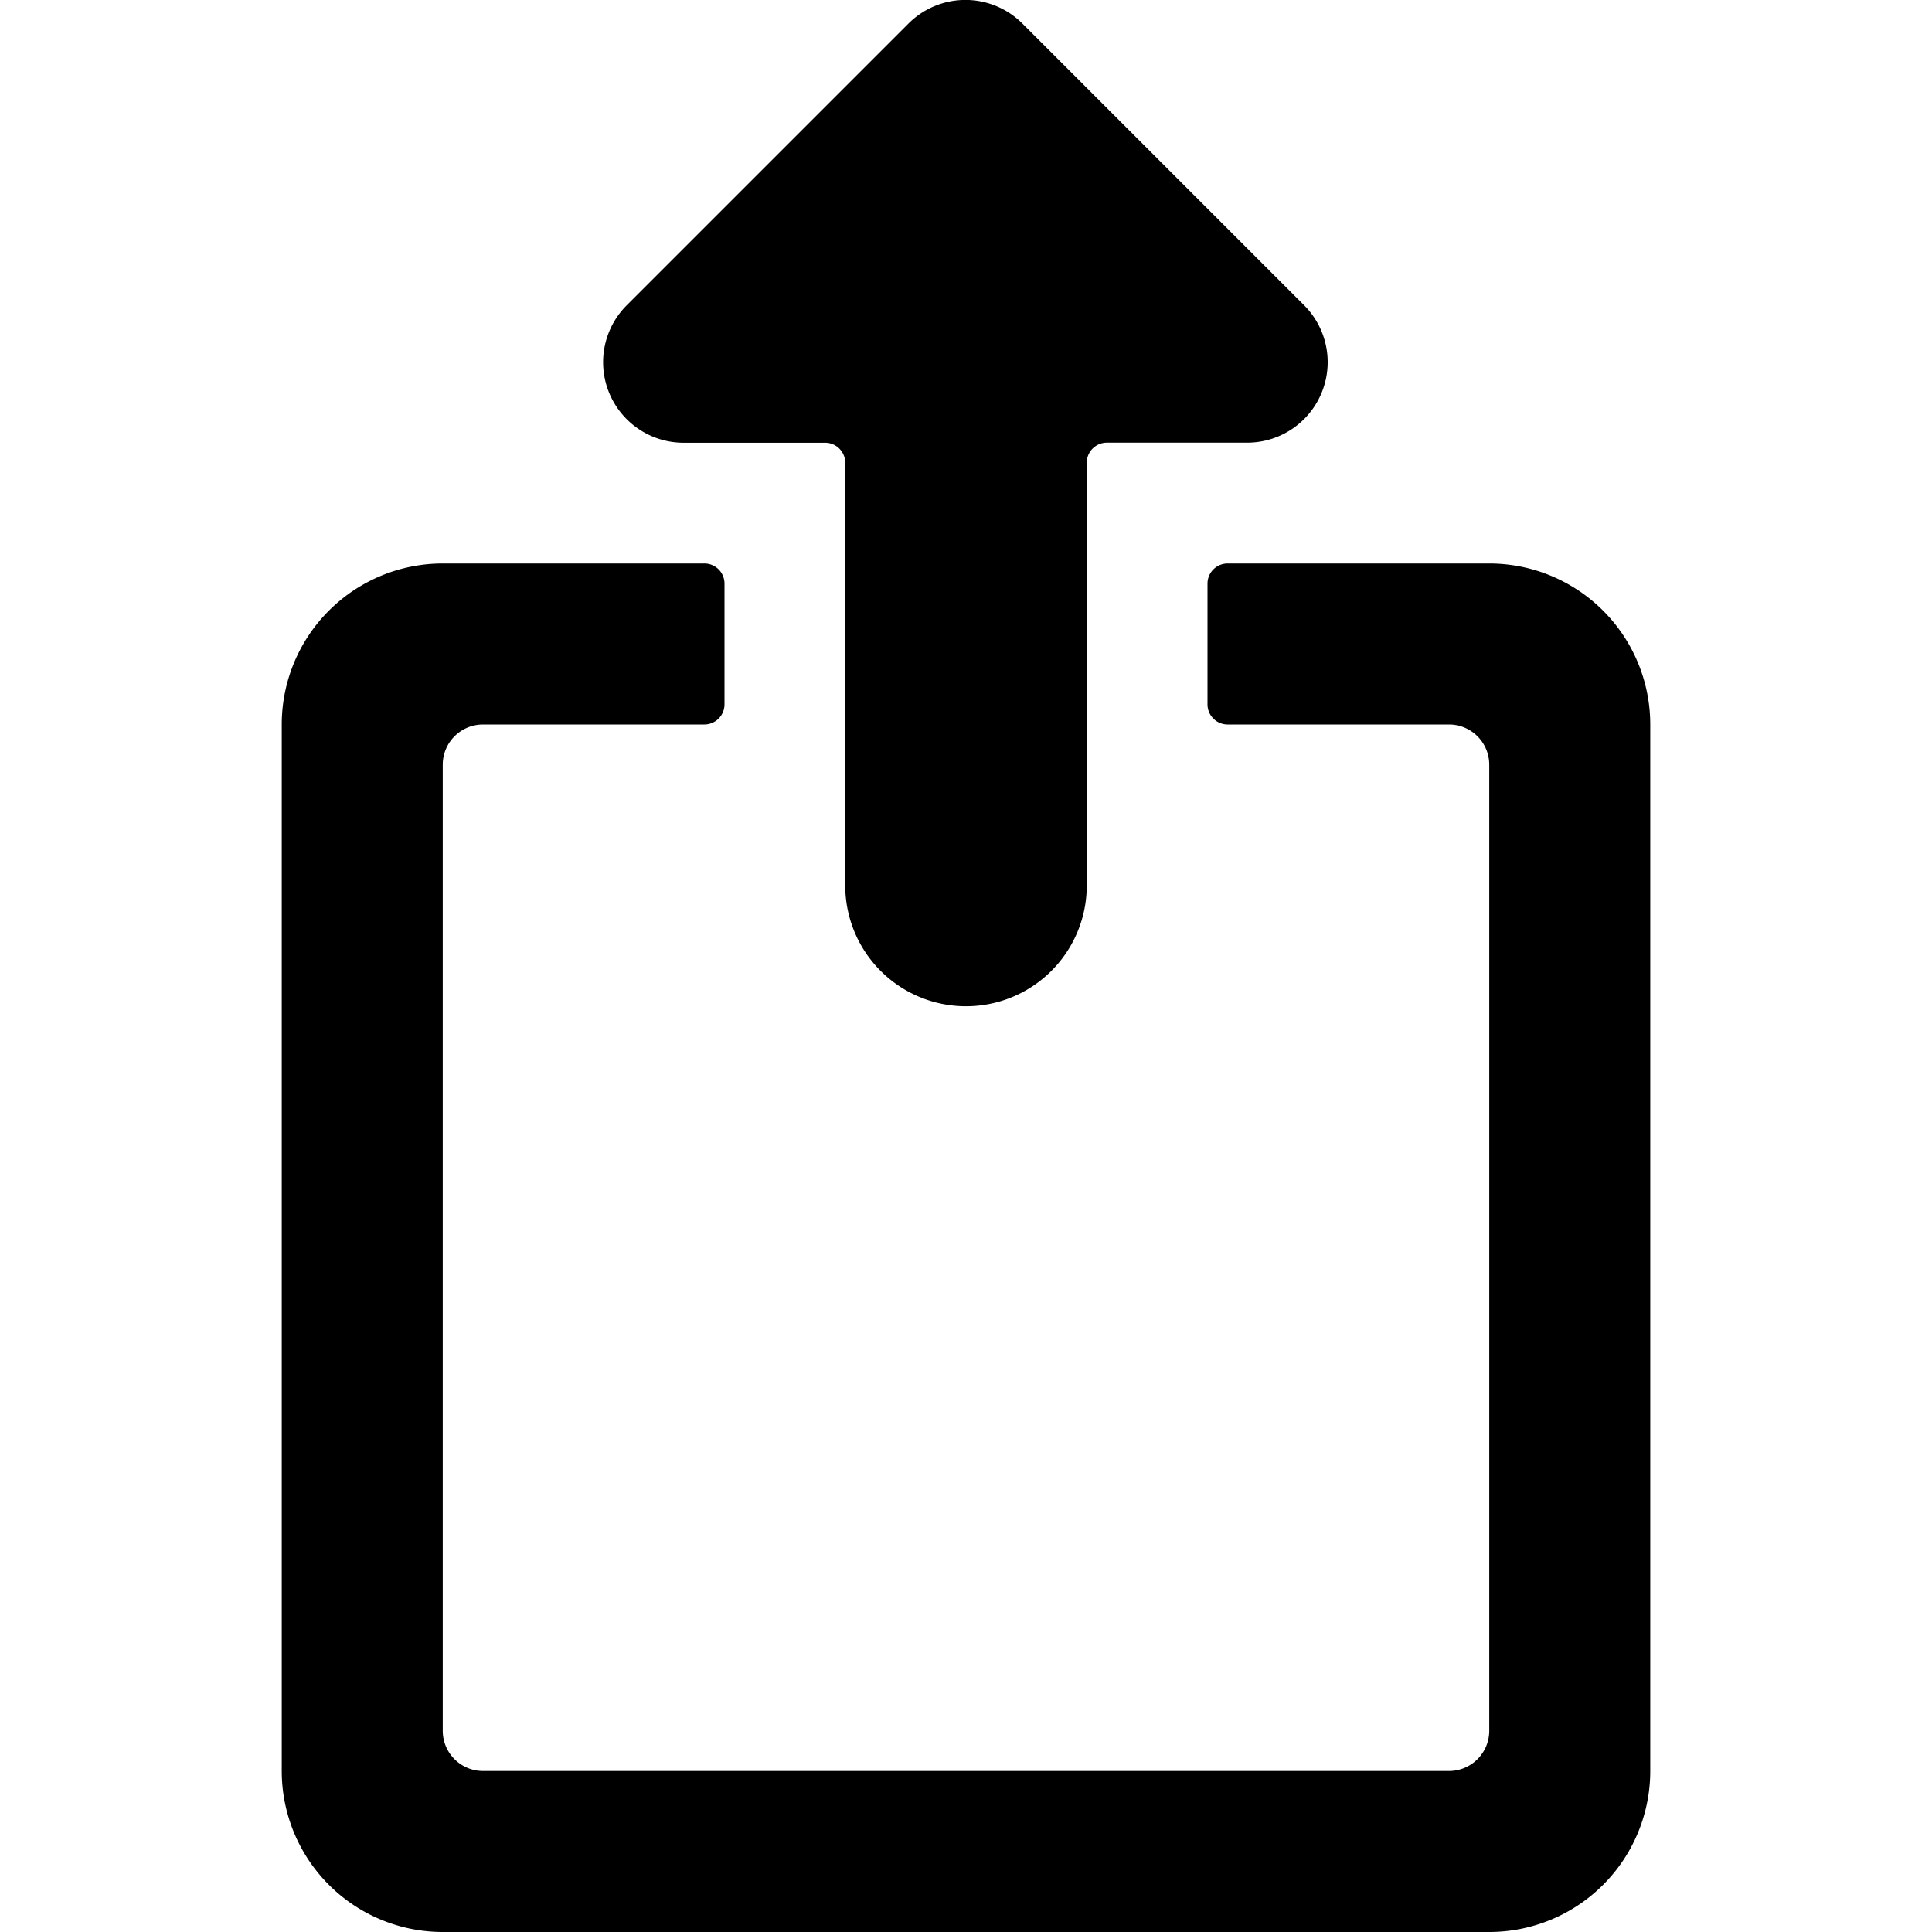
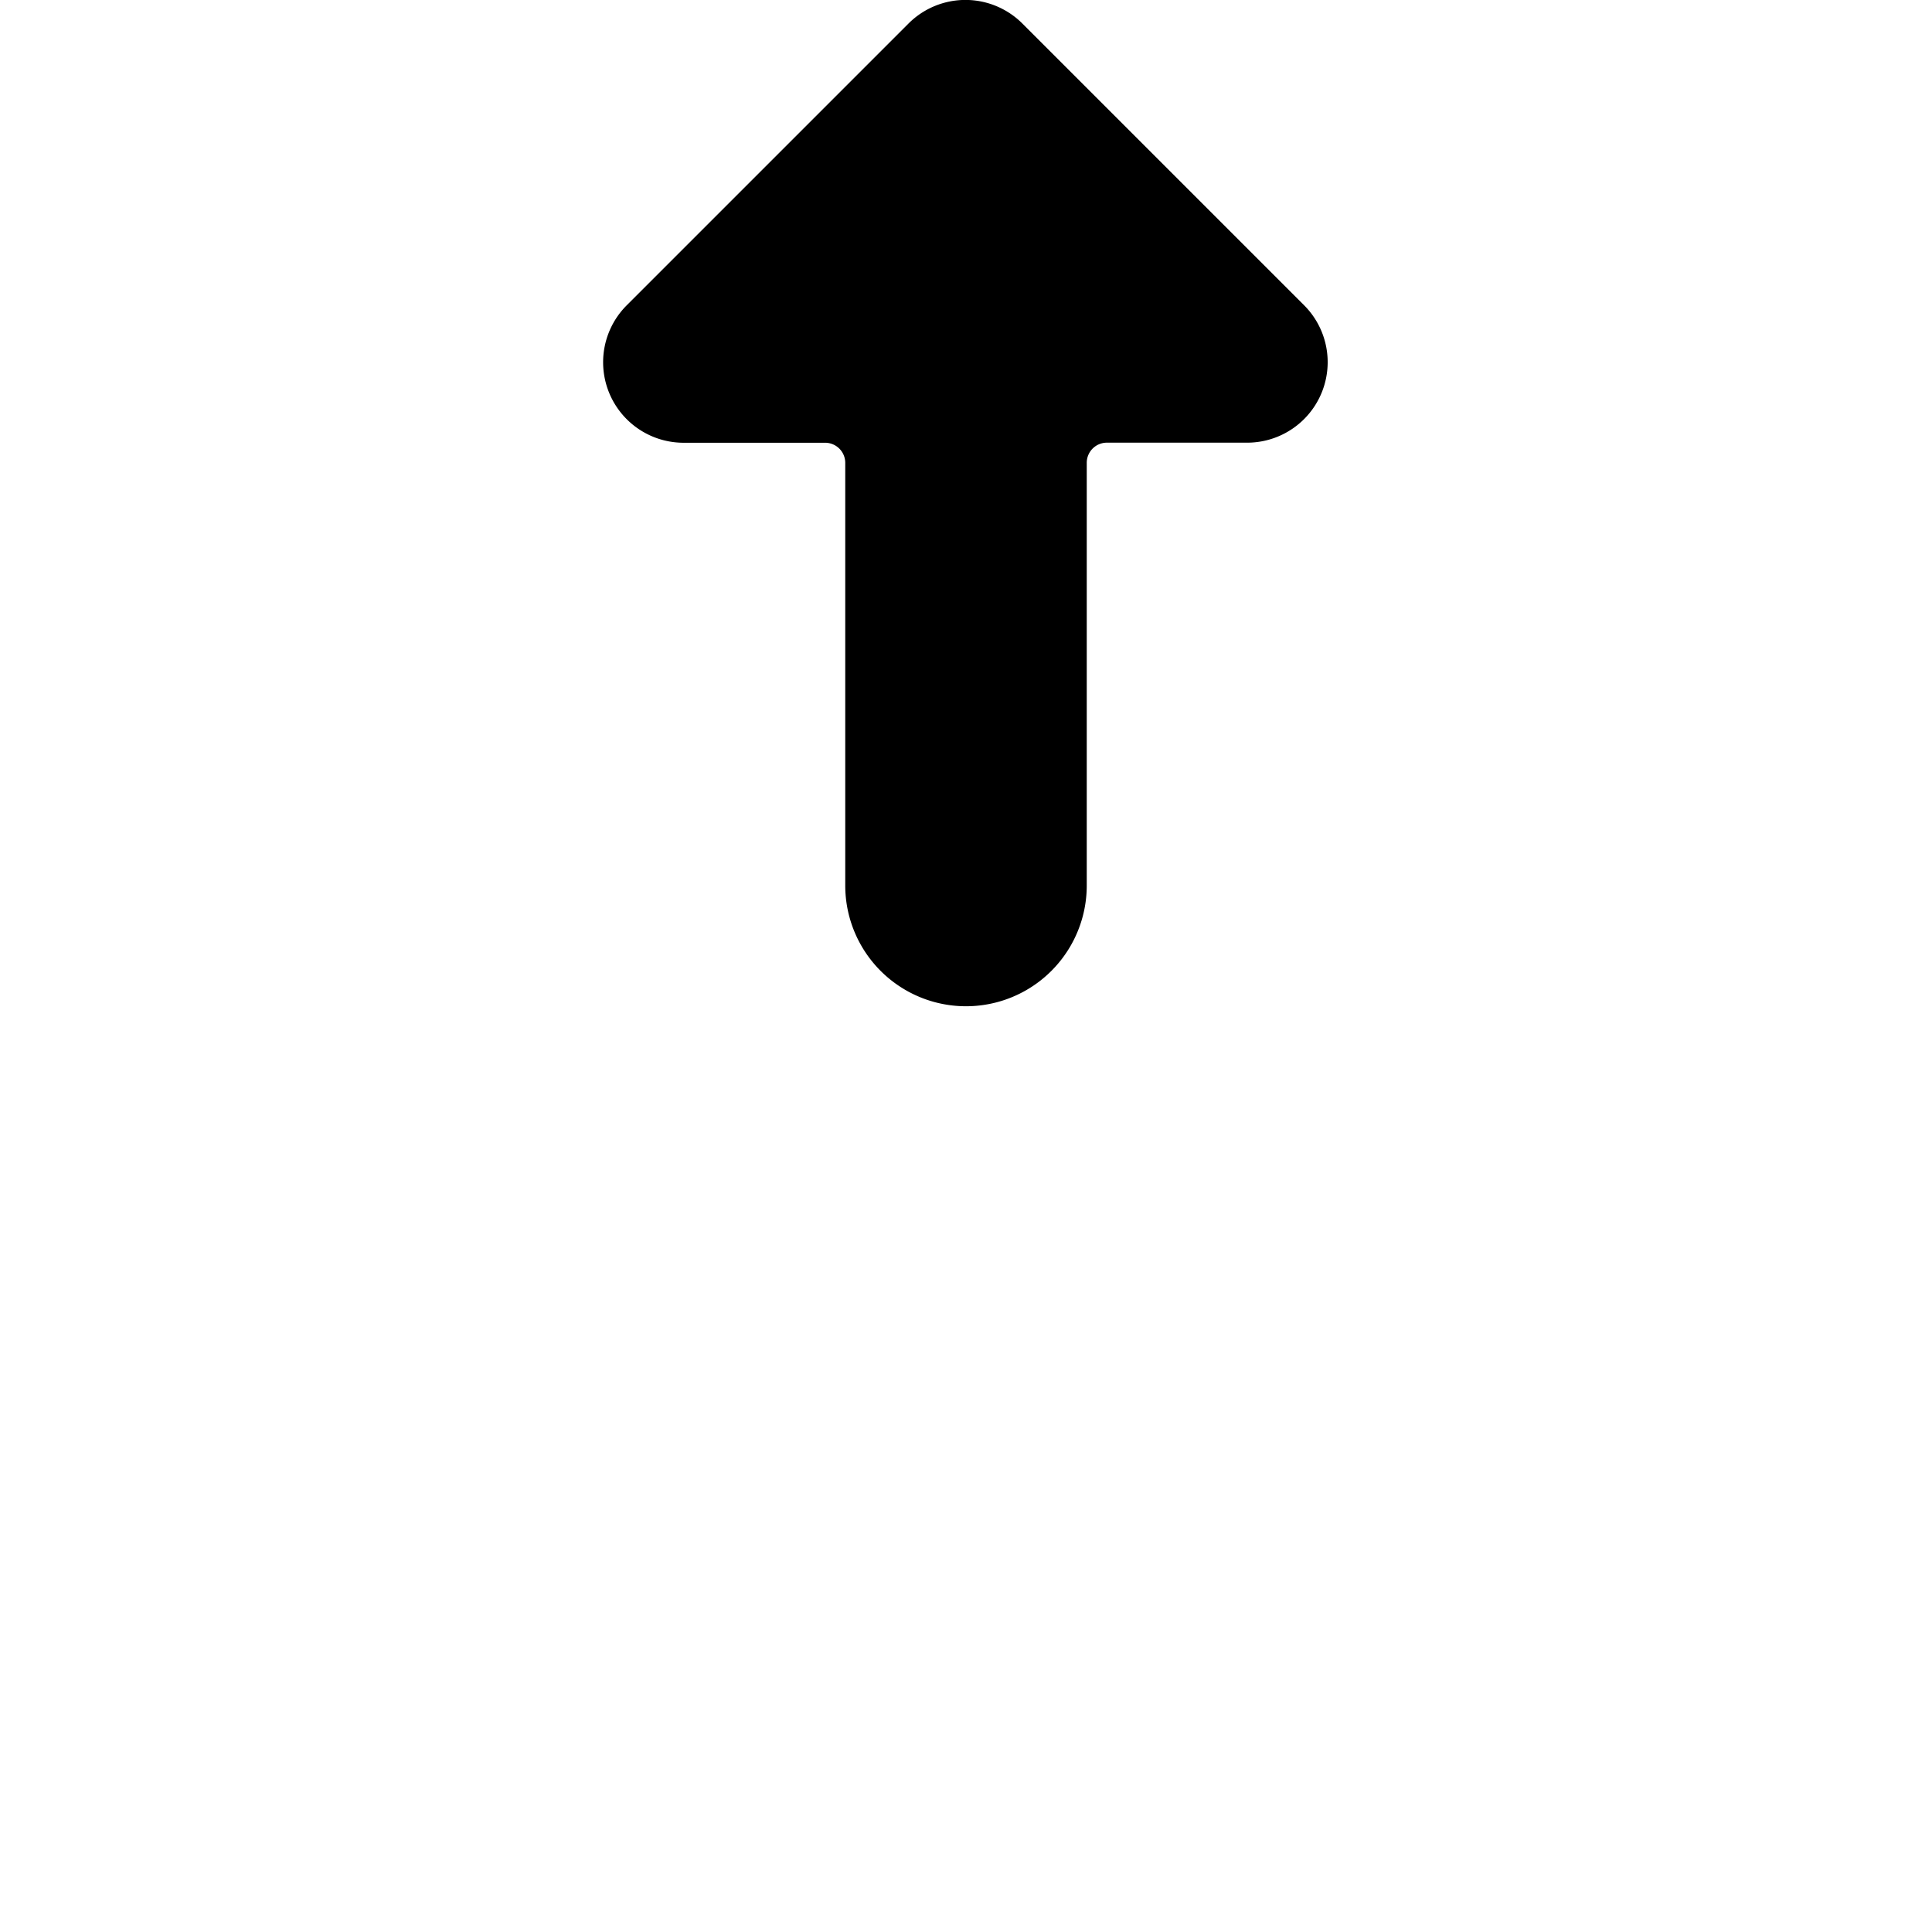
<svg xmlns="http://www.w3.org/2000/svg" viewBox="0 0 24 24">
-   <path d="M20.5 9a2 2 0 0 0-2-2h-3.25a.25.25 0 0 0-.25.25v1.5a.25.25 0 0 0 .25.25H18a.5.5 0 0 1 .5.5v12a.5.5 0 0 1-.5.5H6a.5.5 0 0 1-.5-.5v-12A.5.5 0 0 1 6 9h2.75A.25.25 0 0 0 9 8.749v-1.5A.25.25 0 0 0 8.748 7H5.5a2 2 0 0 0-2 2v13a2 2 0 0 0 2 2h13a2 2 0 0 0 2-2z" />
  <path d="M10.5 11a1.5 1.5 0 0 0 3 0V5.749a.25.25 0 0 1 .25-.25h1.75a1 1 0 0 0 .7-1.707l-3.5-3.5a1 1 0 0 0-1.414 0l-3.5 3.5A1 1 0 0 0 8.5 5.5h1.75a.25.25 0 0 1 .25.25z" />
</svg>